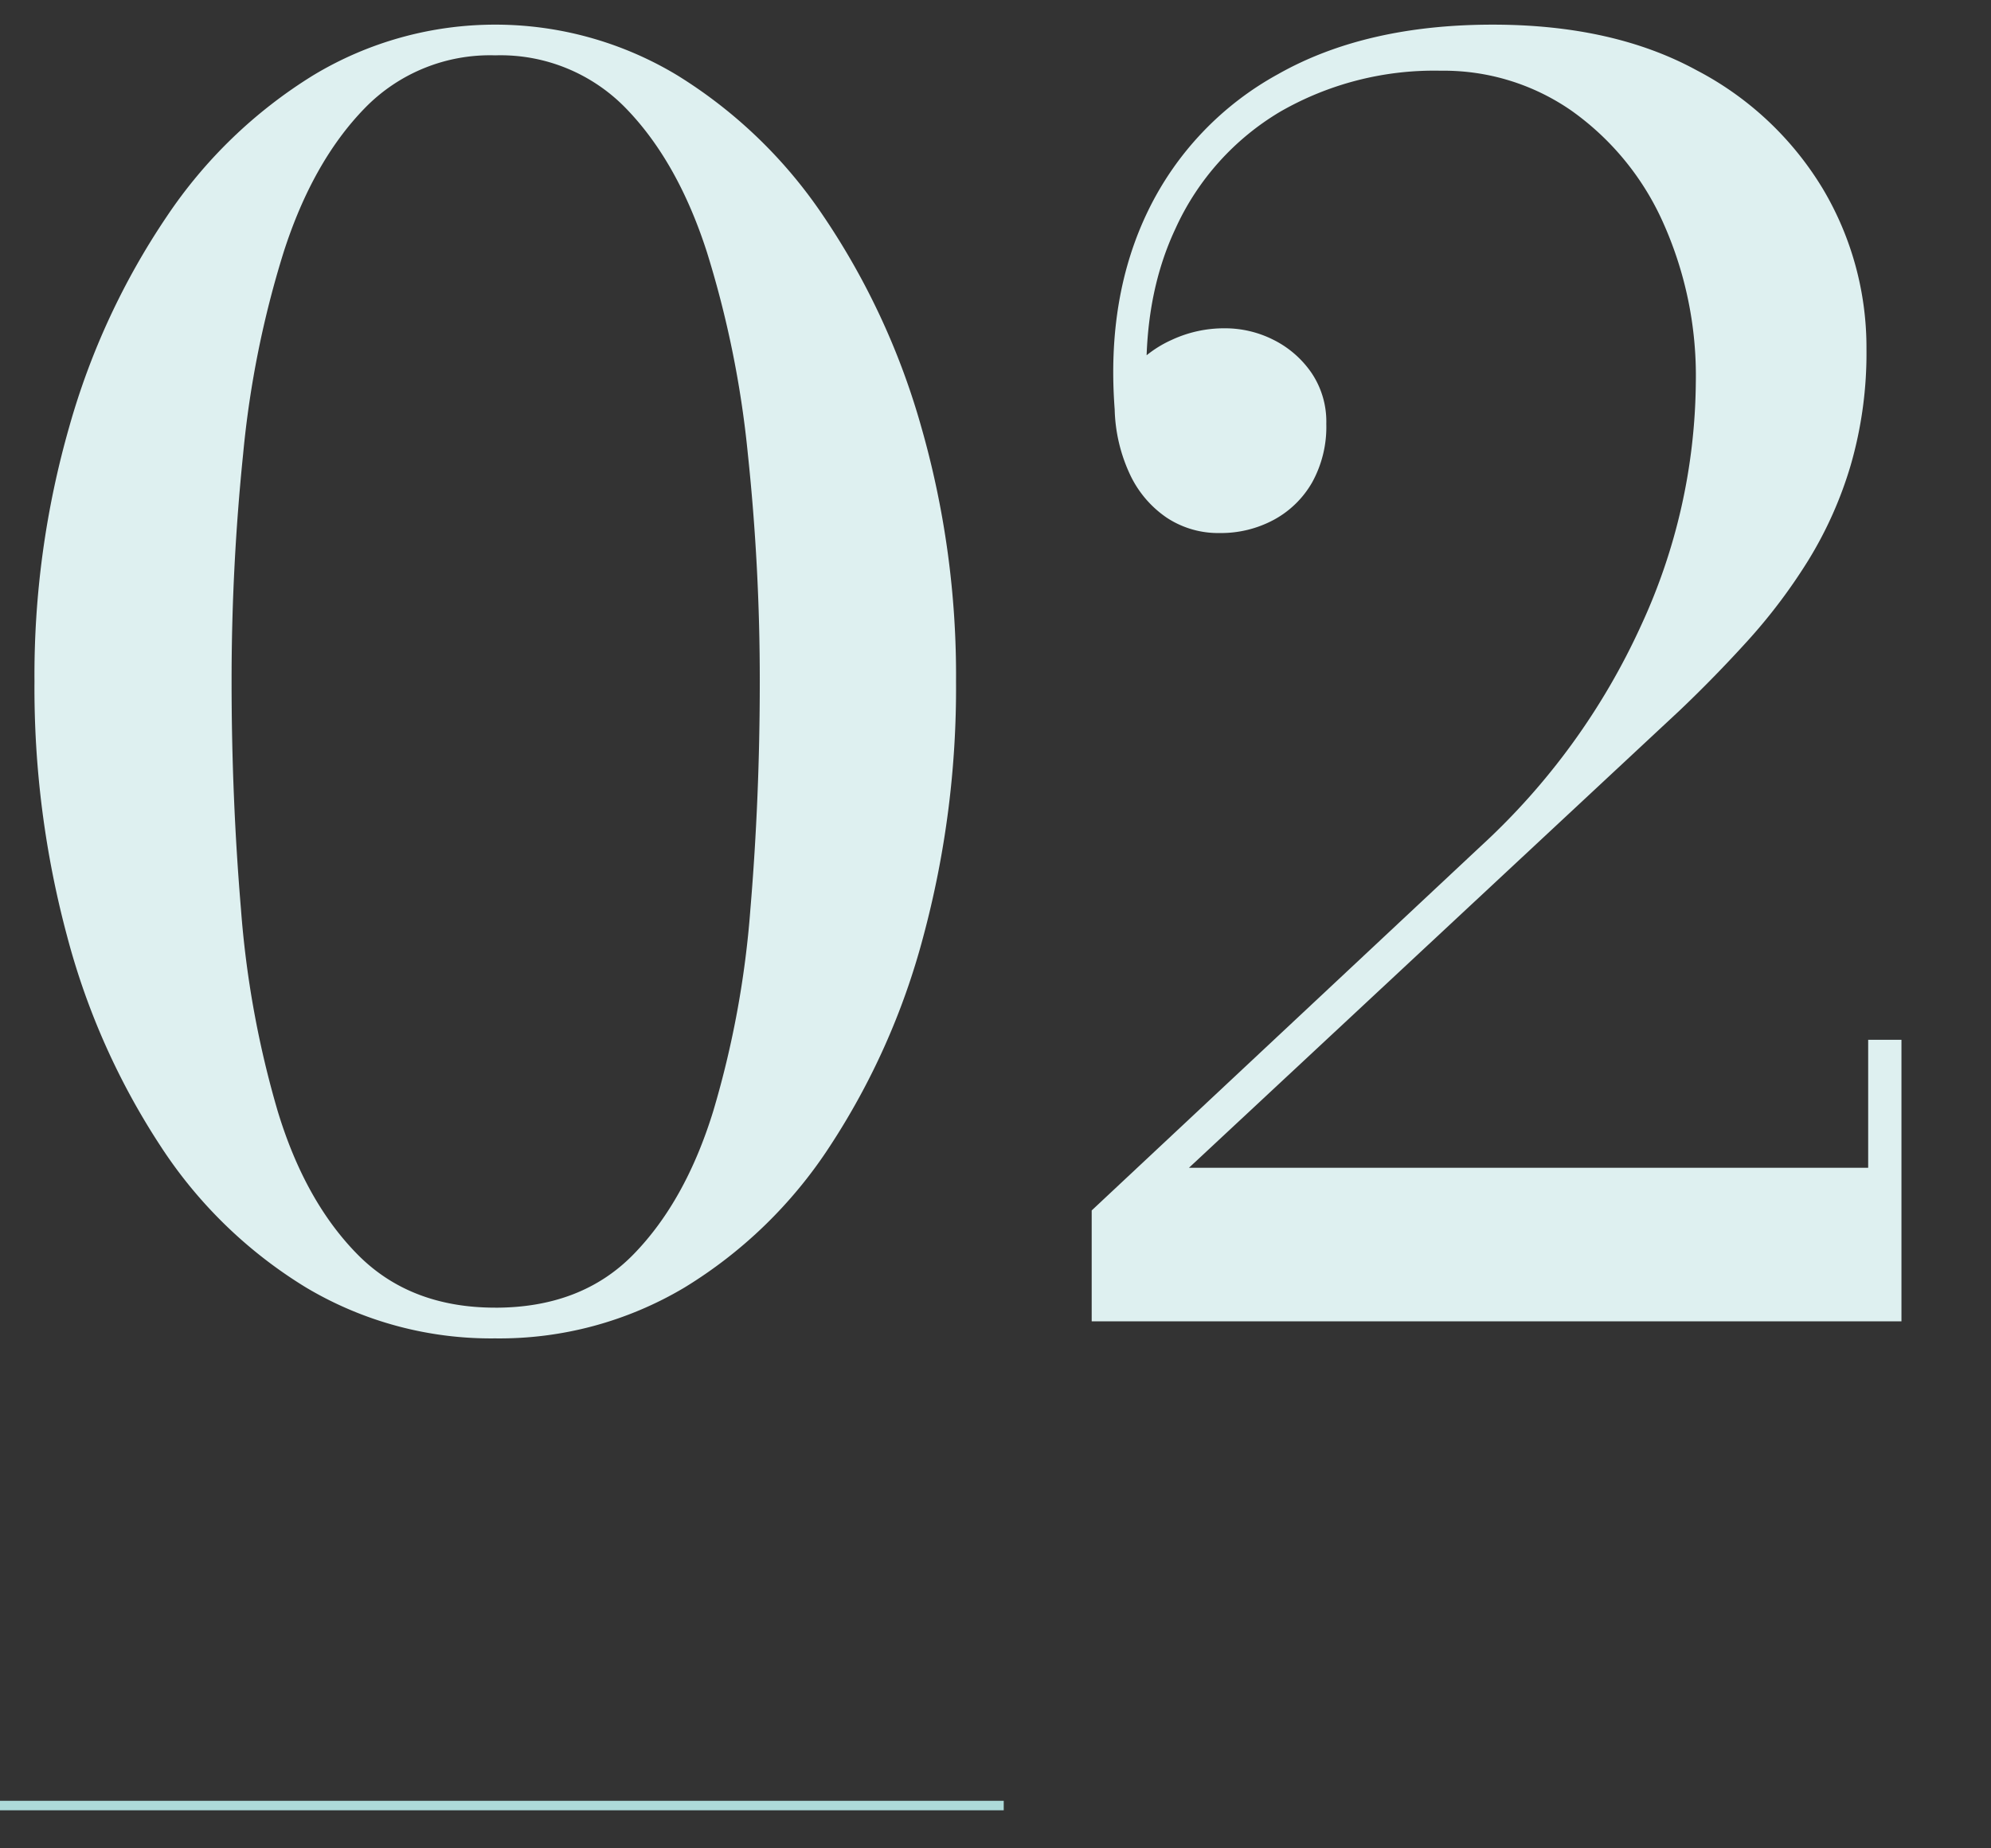
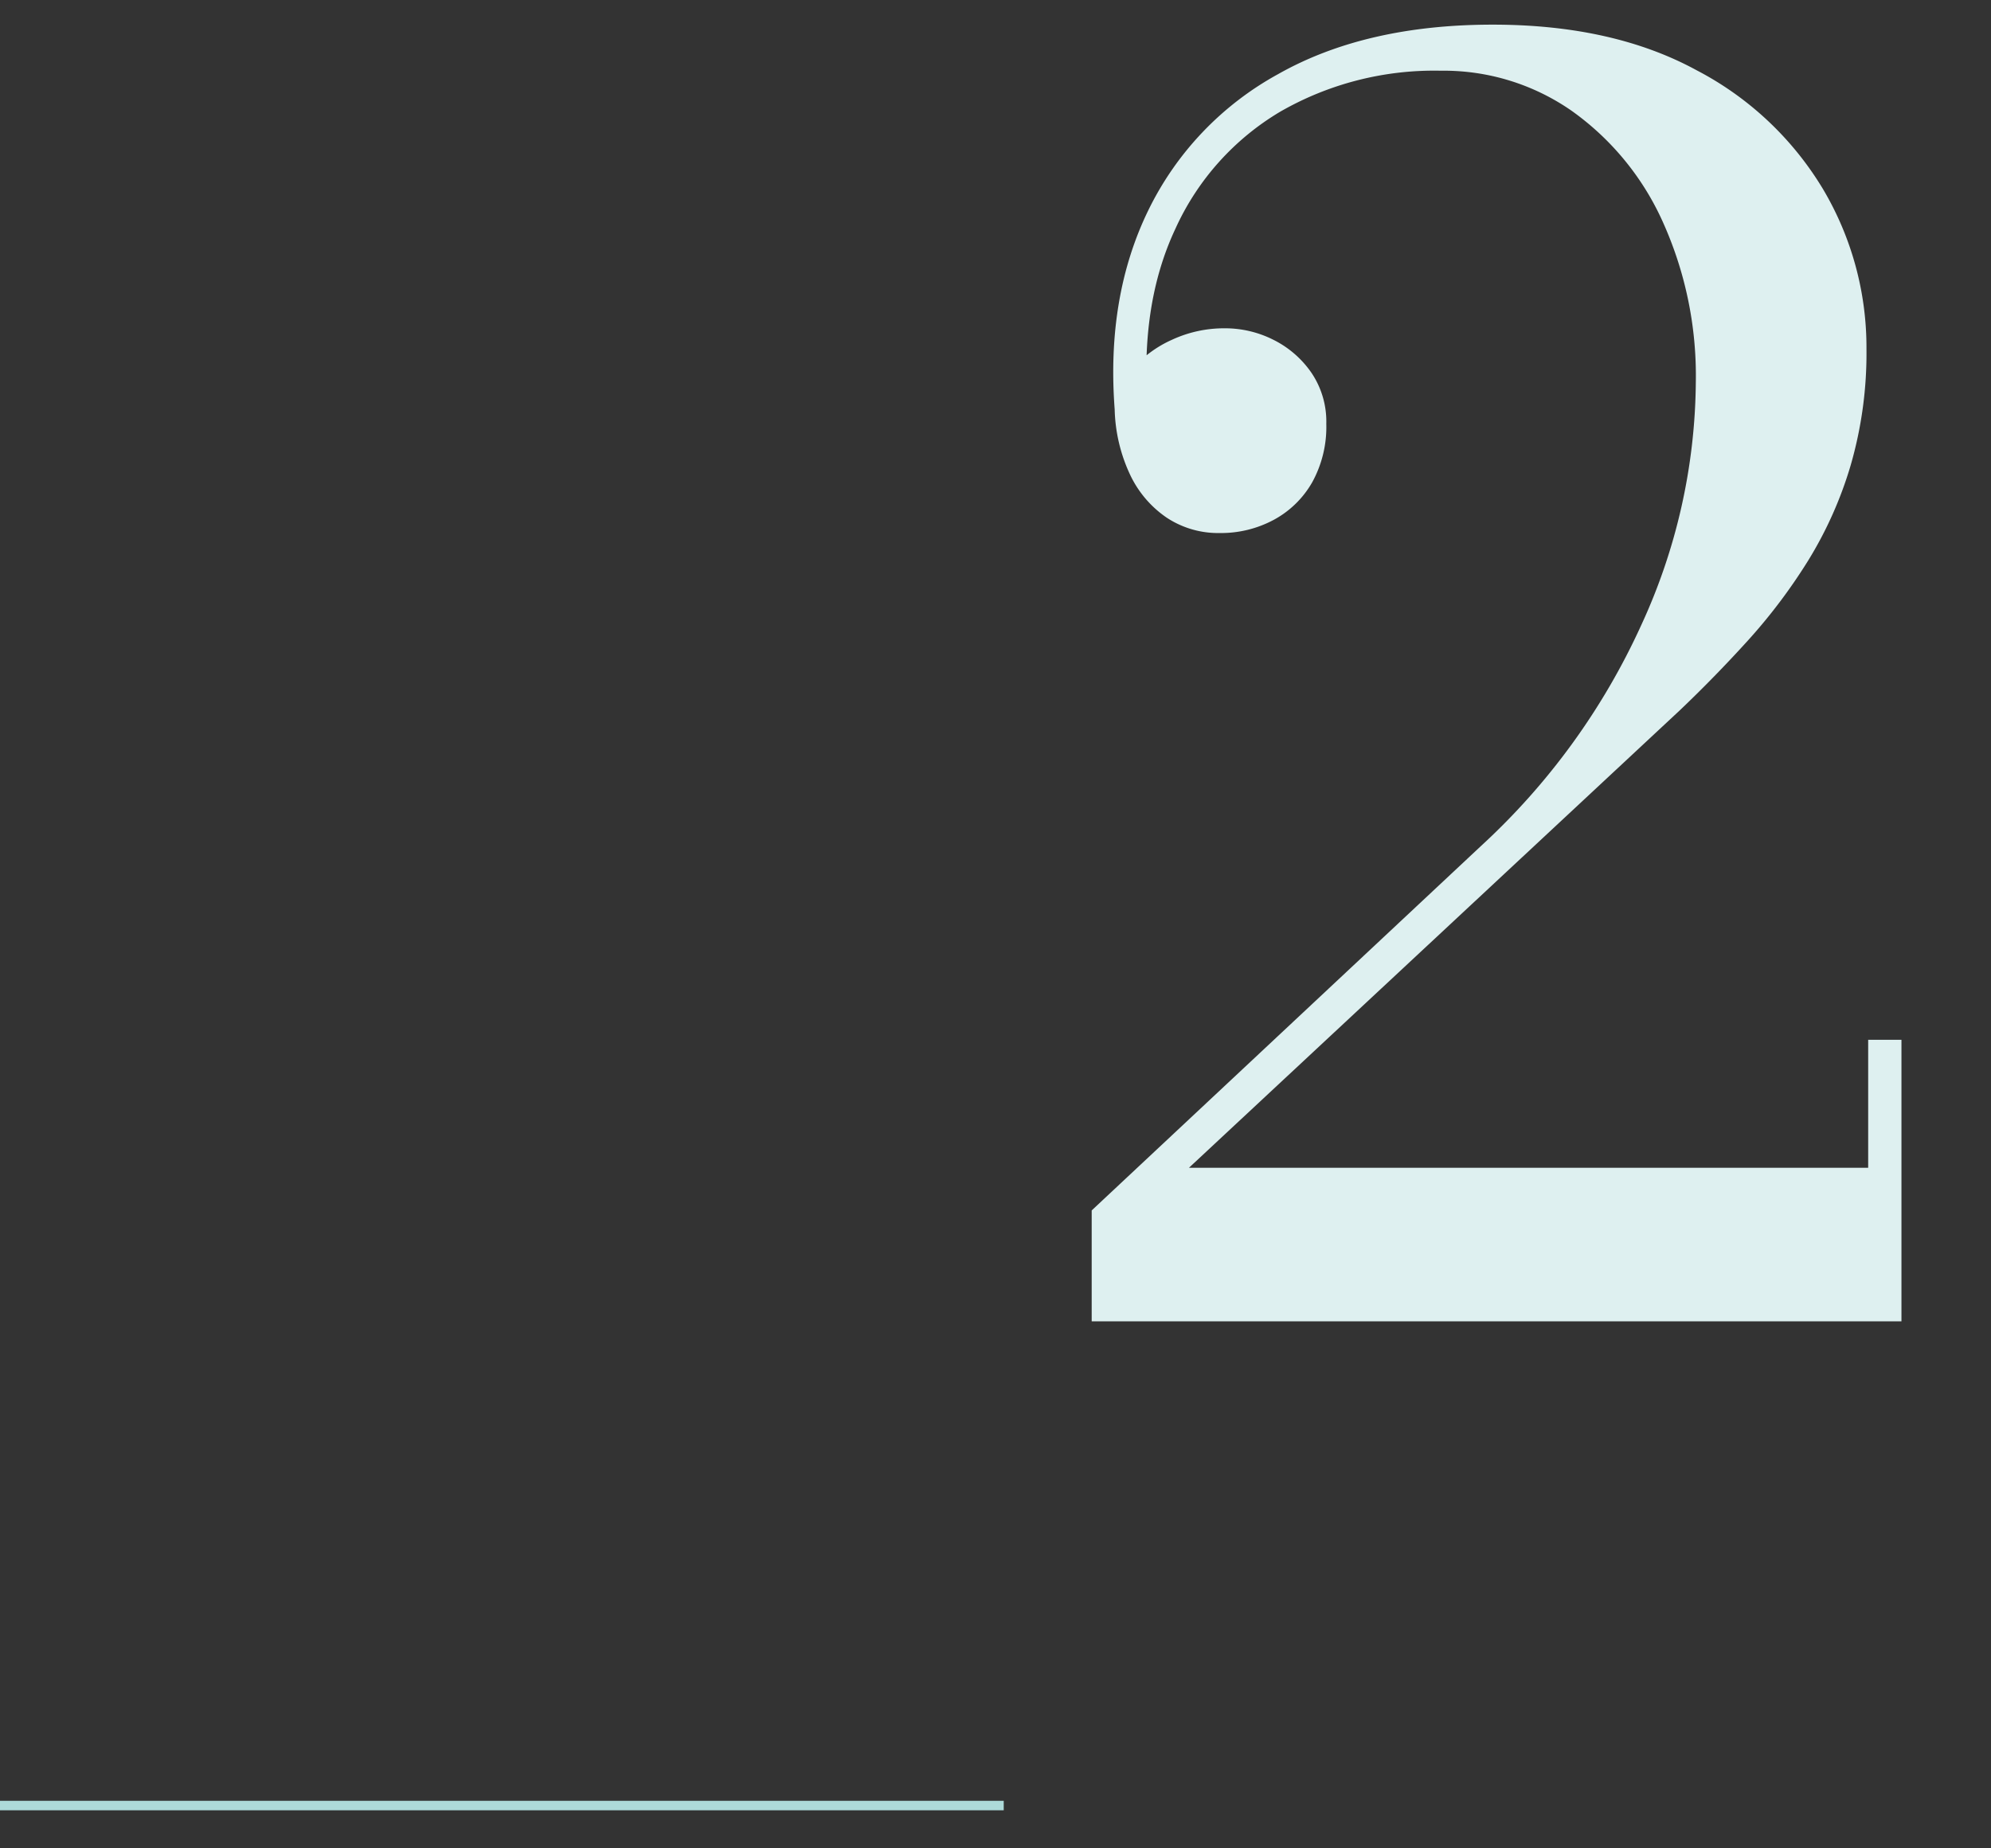
<svg xmlns="http://www.w3.org/2000/svg" width="210" height="195" viewBox="0 0 210 195">
  <rect x="0" y="0" width="210" height="195" fill="#333333" stroke="none" />
  <defs>
    <style>
      .cls-1 {
        fill: #def0f0;
      }

      .cls-2 {
        fill: none;
        stroke: #addad9;
        stroke-miterlimit: 10;
      }
    </style>
  </defs>
  <g id="bg">
    <g>
      <g>
-         <path class="cls-1" d="M52.236,141.2A38.1,38.1,0,0,1,32.3,135.844a48.274,48.274,0,0,1-15.345-14.9A75.378,75.378,0,0,1,7.1,98.854,100.924,100.924,0,0,1,3.637,71.9a95.148,95.148,0,0,1,3.69-26.955,76.785,76.785,0,0,1,10.26-22.1A50.487,50.487,0,0,1,33.021,7.954a37.153,37.153,0,0,1,38.431,0,50.534,50.534,0,0,1,15.435,14.9,76.863,76.863,0,0,1,10.259,22.1A95.184,95.184,0,0,1,100.837,71.9a101,101,0,0,1-3.465,26.955,75.456,75.456,0,0,1-9.855,22.094,48.3,48.3,0,0,1-15.345,14.9A38.113,38.113,0,0,1,52.236,141.2Zm0-3.239q9.09,0,14.58-5.625t8.415-15.12a101.165,101.165,0,0,0,3.915-21.286q.992-11.788.991-24.029a226.3,226.3,0,0,0-1.26-24.03,106.449,106.449,0,0,0-4.32-21.285q-3.06-9.495-8.5-15.12A18.413,18.413,0,0,0,52.236,5.839a18.409,18.409,0,0,0-13.814,5.625q-5.446,5.625-8.5,15.12a104.273,104.273,0,0,0-4.275,21.285A234.325,234.325,0,0,0,24.427,71.9q0,12.24.99,24.029a103.021,103.021,0,0,0,3.87,21.286q2.879,9.5,8.415,15.12T52.236,137.959Z" />
        <path class="cls-1" d="M115.146,139.4V127.7l41.04-38.429a72.261,72.261,0,0,0,16.919-23.31,62.187,62.187,0,0,0,5.76-25.56,39.466,39.466,0,0,0-3.51-17.055,28.882,28.882,0,0,0-9.584-11.655,23.6,23.6,0,0,0-13.816-4.23,32.561,32.561,0,0,0-16.92,4.32,27.624,27.624,0,0,0-11.07,12.375q-3.78,8.055-2.88,19.035h-3.33A6.4,6.4,0,0,1,119.375,39a12.023,12.023,0,0,1,4.23-3.15,13.061,13.061,0,0,1,5.581-1.215,11.321,11.321,0,0,1,5.129,1.215,10.617,10.617,0,0,1,4,3.465,9.185,9.185,0,0,1,1.576,5.4,12.1,12.1,0,0,1-1.486,6.165,10.278,10.278,0,0,1-4.05,3.96,11.755,11.755,0,0,1-5.714,1.395,9.835,9.835,0,0,1-5.581-1.62,11.316,11.316,0,0,1-3.87-4.546,17.18,17.18,0,0,1-1.62-6.884q-.9-11.88,3.555-21.015A32.709,32.709,0,0,1,134.811,7.819Q144.035,2.6,157.445,2.6q12.69,0,21.51,4.815a33.728,33.728,0,0,1,13.365,12.6A32.729,32.729,0,0,1,196.865,36.8,42.545,42.545,0,0,1,195.2,49.084a41.583,41.583,0,0,1-4.5,10.08,58.732,58.732,0,0,1-6.345,8.415q-3.51,3.87-7.2,7.38L125.405,123.2h71.64V109.7h3.51v29.7Z" />
      </g>
      <line class="cls-2" x1="105.868" y1="190.485" y2="190.485" />
    </g>
  </g>
</svg>